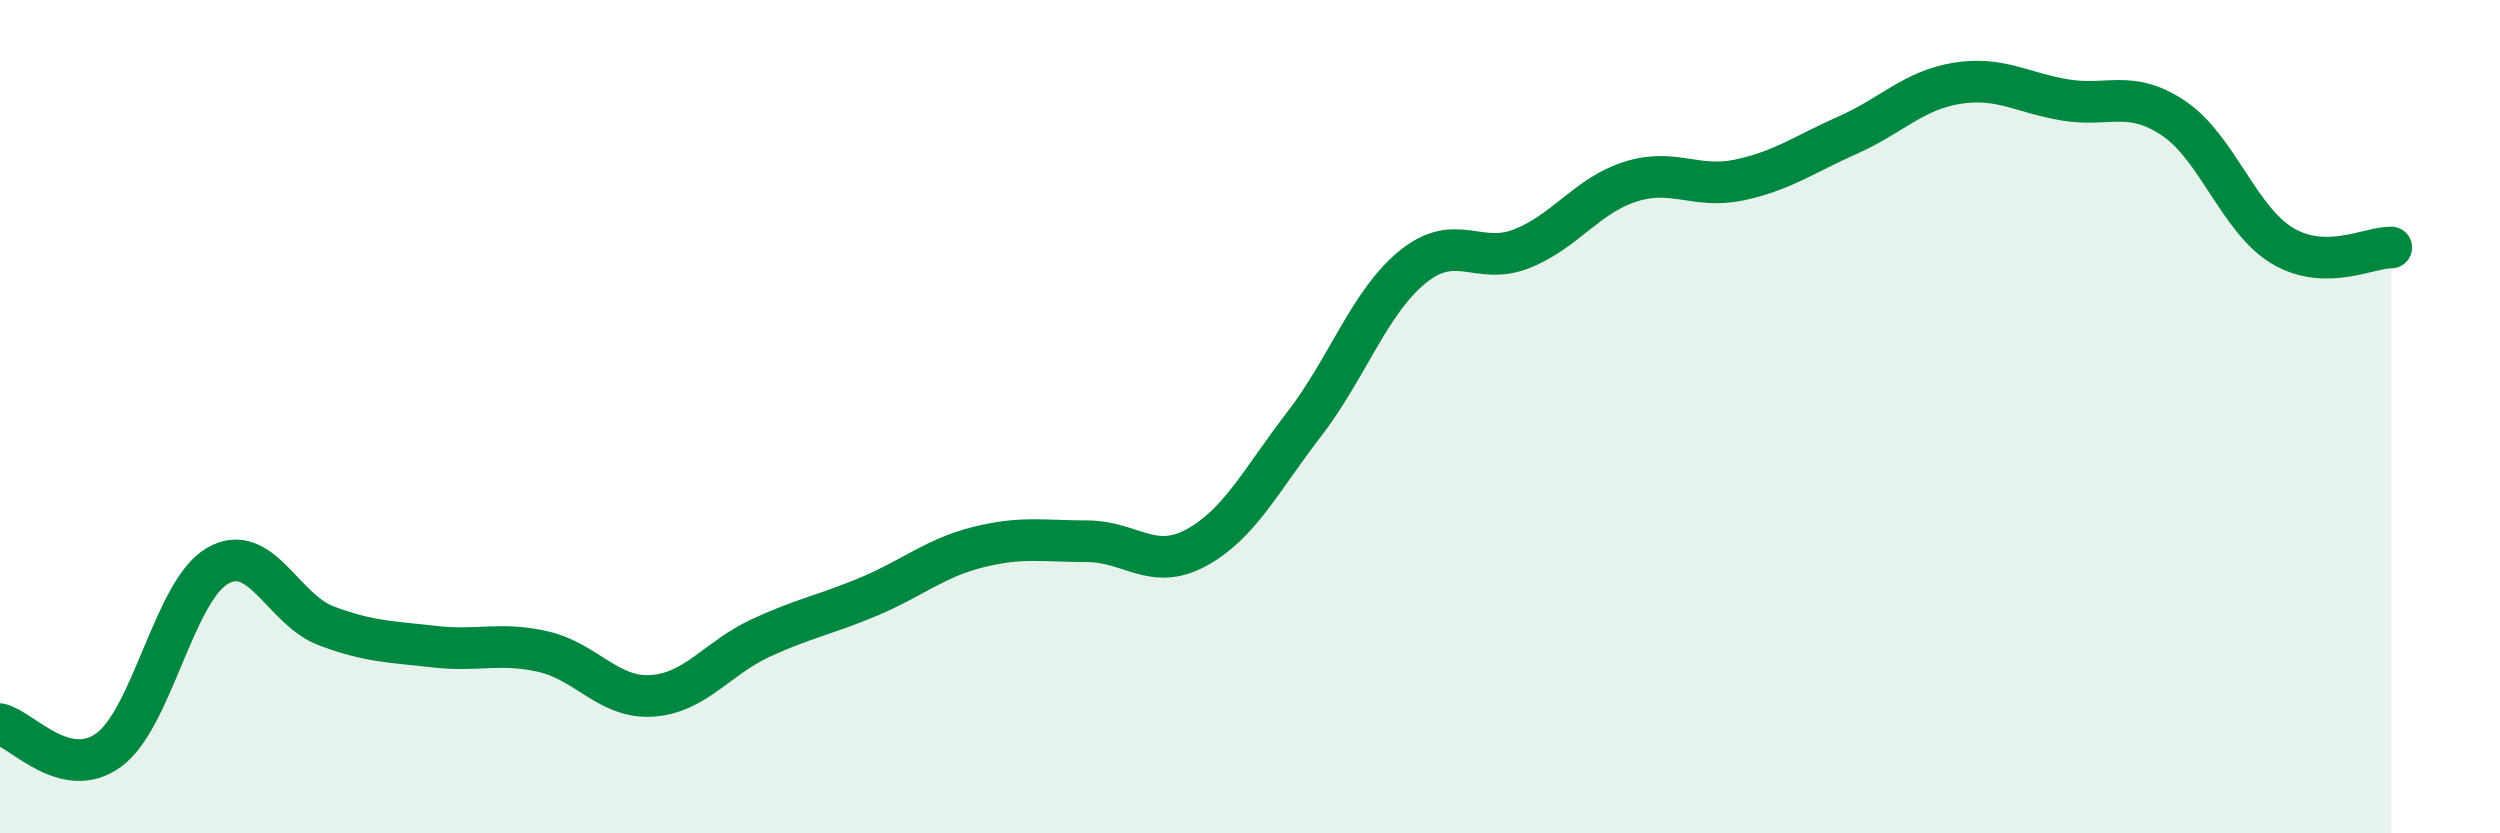
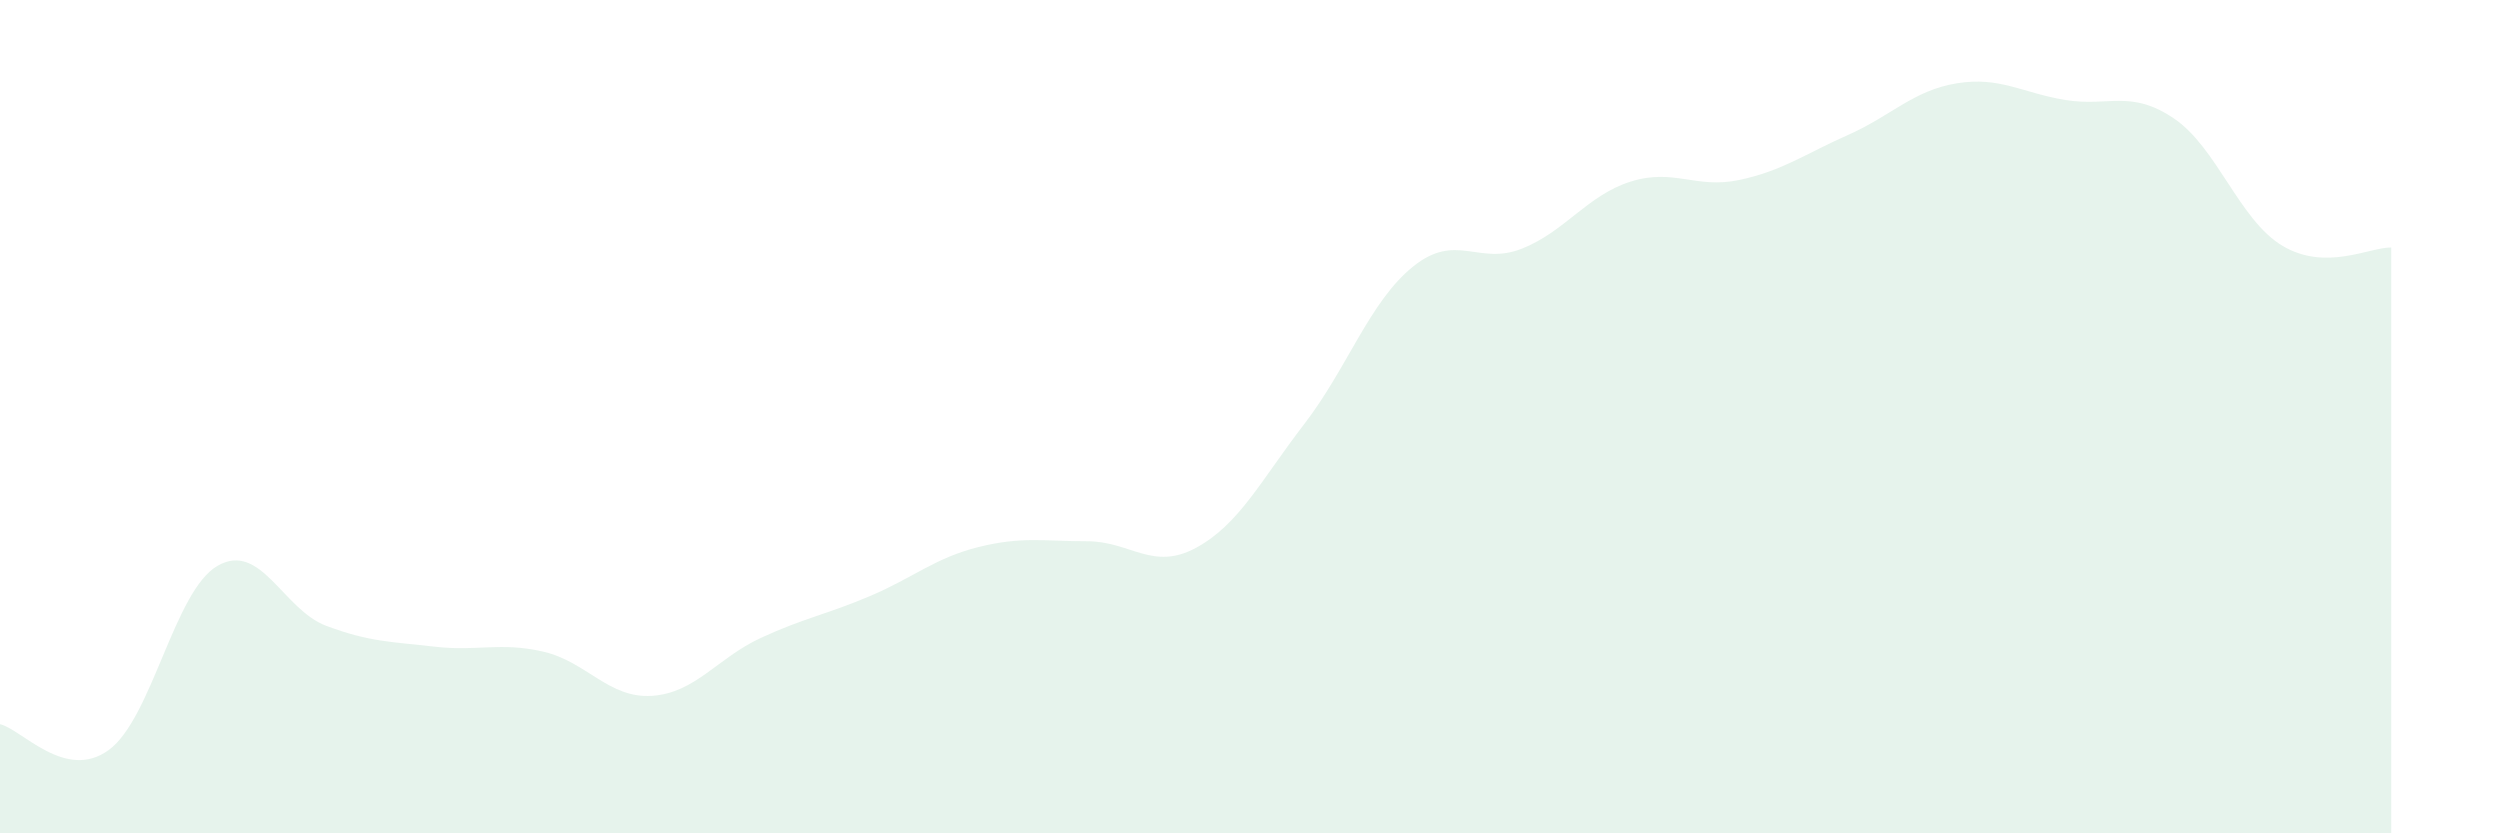
<svg xmlns="http://www.w3.org/2000/svg" width="60" height="20" viewBox="0 0 60 20">
  <path d="M 0,17.38 C 0.52,17.5 1.57,18.76 2.61,18 C 3.65,17.24 4.18,14.18 5.22,13.58 C 6.26,12.98 6.79,14.63 7.83,15.02 C 8.87,15.41 9.39,15.4 10.43,15.52 C 11.47,15.64 12,15.4 13.04,15.64 C 14.08,15.88 14.61,16.77 15.65,16.7 C 16.69,16.63 17.22,15.79 18.26,15.31 C 19.3,14.83 19.83,14.75 20.87,14.31 C 21.91,13.87 22.44,13.39 23.48,13.13 C 24.52,12.87 25.05,12.99 26.09,12.99 C 27.13,12.99 27.66,13.71 28.7,13.15 C 29.74,12.59 30.26,11.53 31.3,10.18 C 32.34,8.83 32.87,7.24 33.91,6.4 C 34.95,5.56 35.48,6.38 36.52,5.97 C 37.56,5.56 38.09,4.69 39.13,4.36 C 40.17,4.03 40.7,4.54 41.74,4.32 C 42.78,4.1 43.31,3.7 44.35,3.24 C 45.39,2.78 45.92,2.17 46.96,2 C 48,1.83 48.53,2.23 49.57,2.4 C 50.61,2.57 51.13,2.14 52.17,2.84 C 53.21,3.54 53.74,5.28 54.78,5.9 C 55.82,6.52 56.87,5.93 57.39,5.94L57.39 20L0 20Z" fill="#008740" opacity="0.1" stroke-linecap="round" stroke-linejoin="round" />
-   <path d="M 0,17.38 C 0.52,17.5 1.57,18.76 2.61,18 C 3.65,17.24 4.18,14.18 5.22,13.58 C 6.26,12.98 6.79,14.63 7.83,15.02 C 8.87,15.41 9.39,15.4 10.43,15.52 C 11.47,15.64 12,15.4 13.04,15.64 C 14.08,15.88 14.61,16.77 15.65,16.7 C 16.69,16.63 17.22,15.79 18.26,15.31 C 19.3,14.83 19.83,14.75 20.87,14.31 C 21.91,13.87 22.44,13.39 23.48,13.13 C 24.52,12.87 25.05,12.99 26.09,12.99 C 27.13,12.99 27.66,13.71 28.7,13.15 C 29.74,12.59 30.26,11.53 31.3,10.18 C 32.34,8.83 32.87,7.24 33.91,6.4 C 34.95,5.56 35.48,6.38 36.52,5.97 C 37.56,5.56 38.09,4.69 39.13,4.36 C 40.17,4.03 40.7,4.54 41.74,4.32 C 42.78,4.1 43.31,3.7 44.35,3.24 C 45.39,2.78 45.92,2.17 46.96,2 C 48,1.83 48.53,2.23 49.57,2.4 C 50.61,2.57 51.13,2.14 52.17,2.84 C 53.21,3.54 53.74,5.28 54.78,5.9 C 55.82,6.52 56.87,5.93 57.39,5.94" stroke="#008740" stroke-width="1" fill="none" stroke-linecap="round" stroke-linejoin="round" />
</svg>